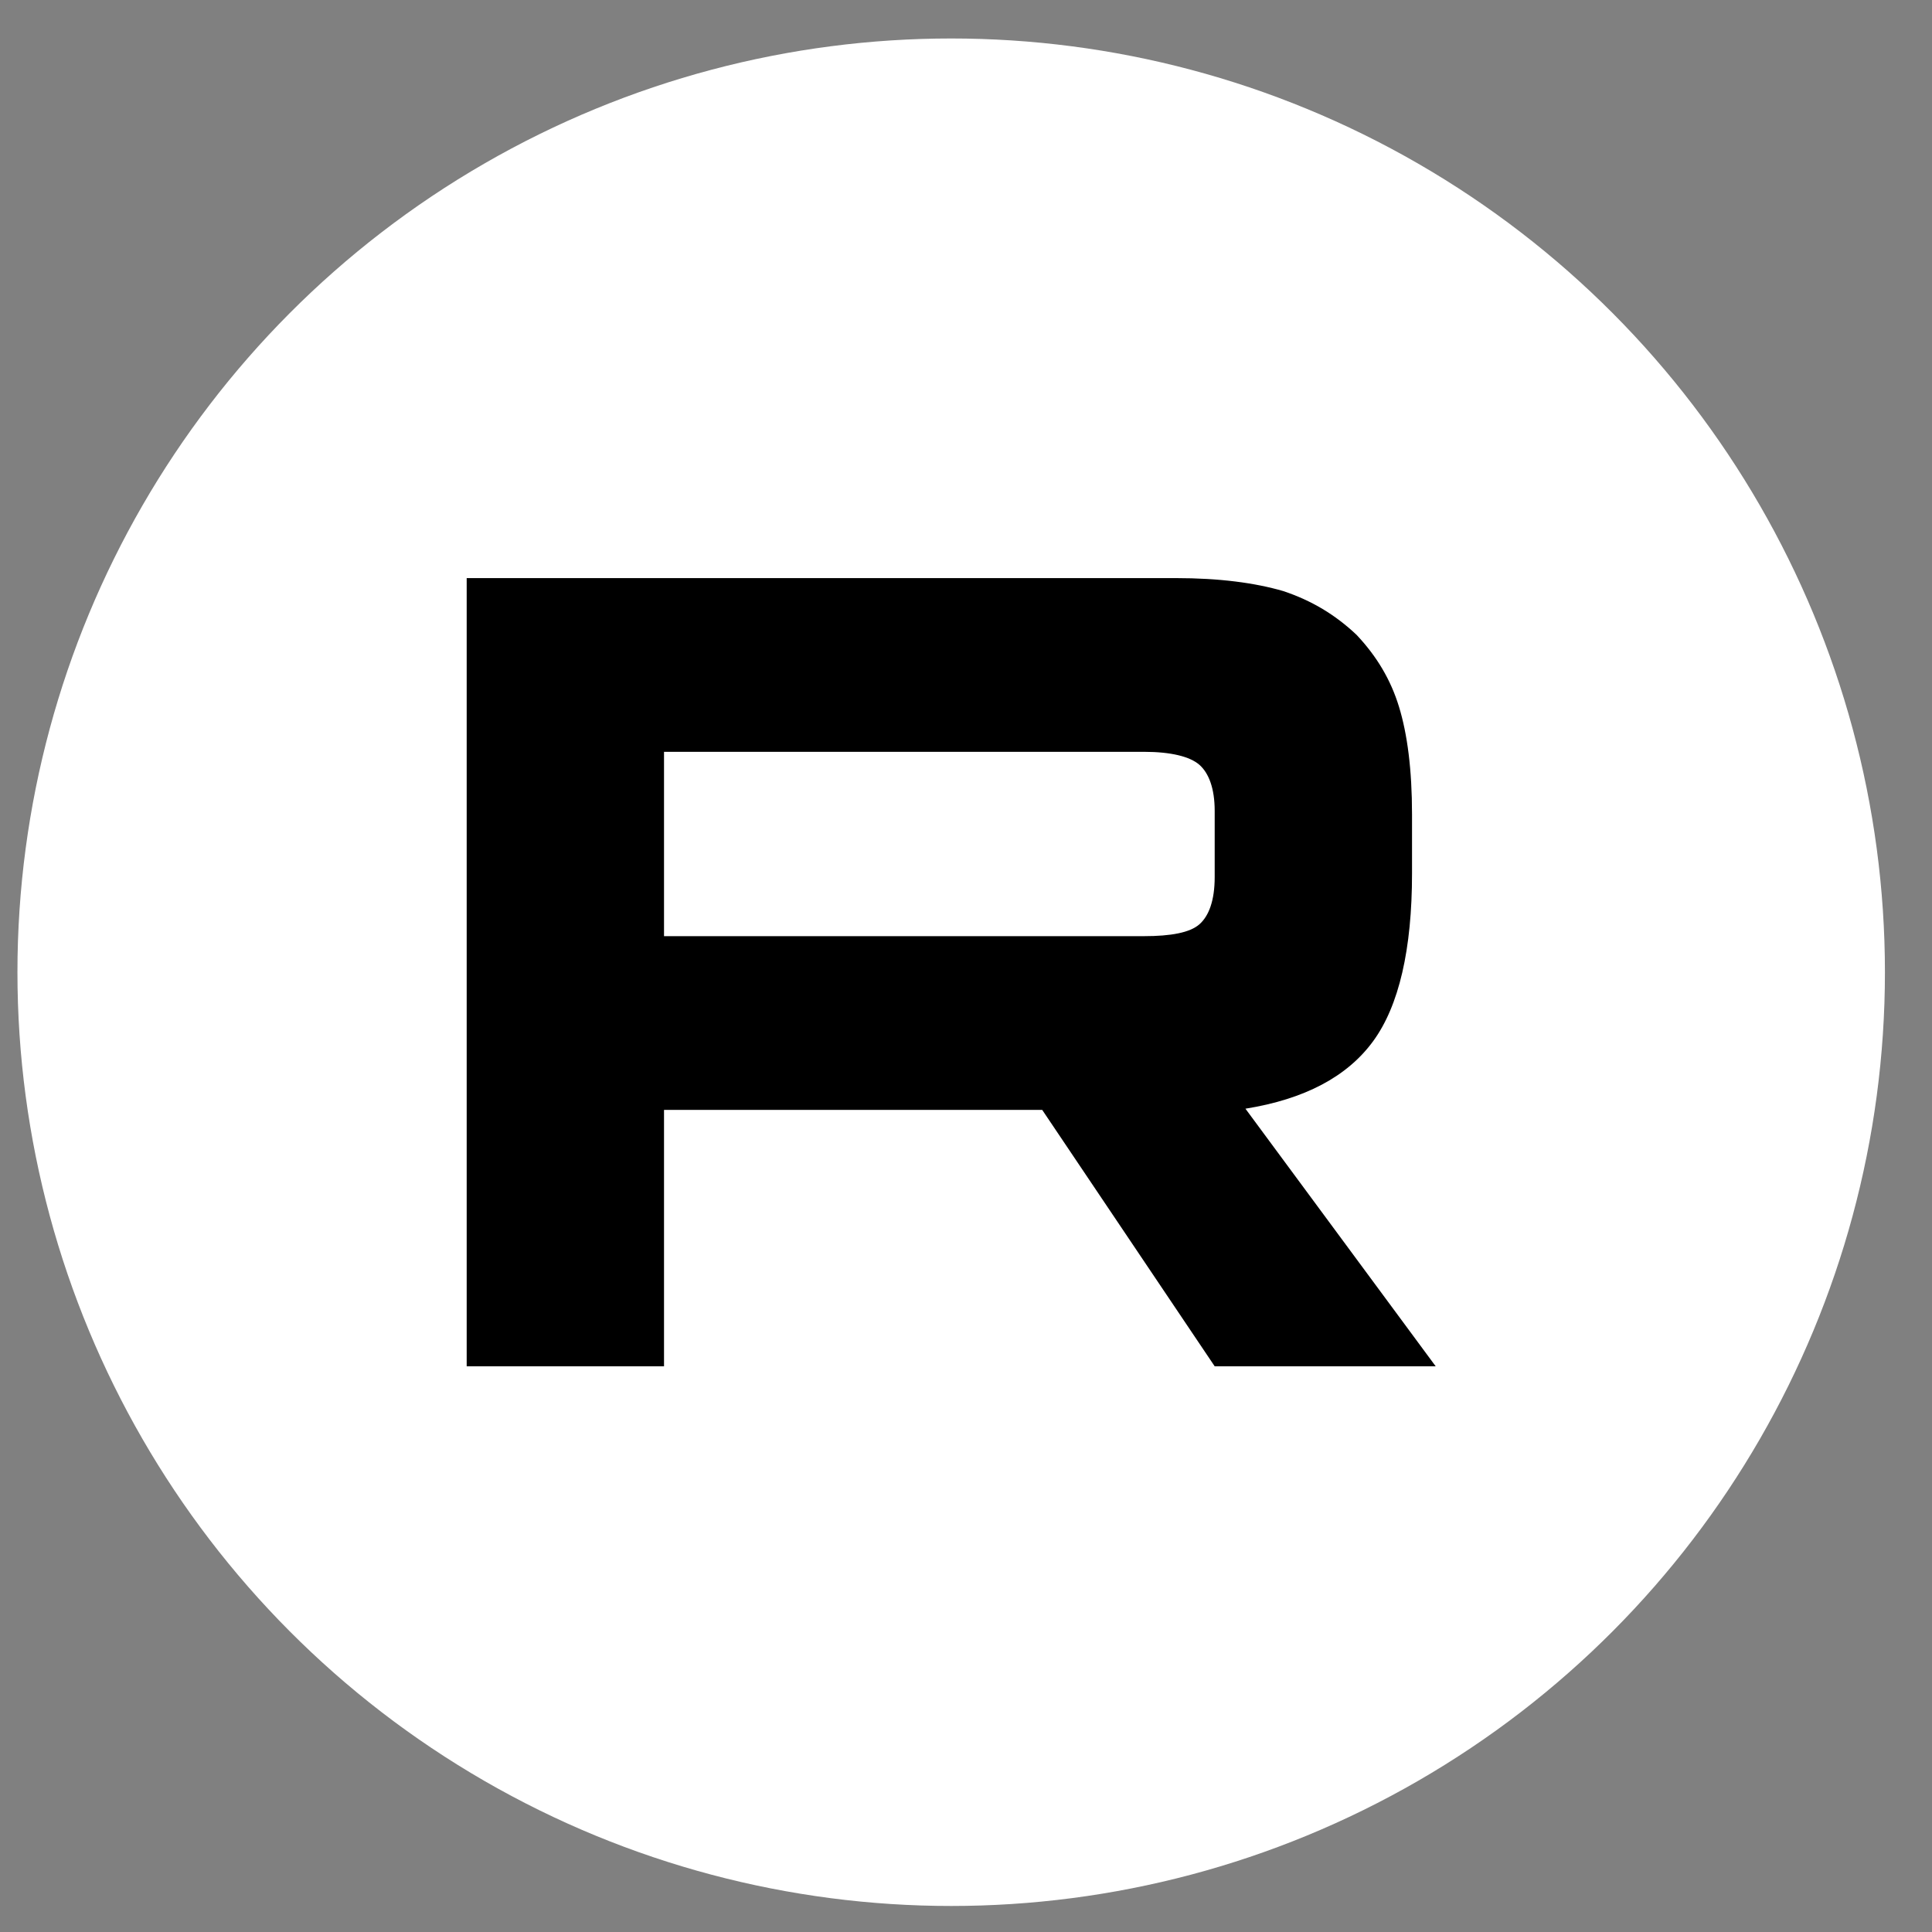
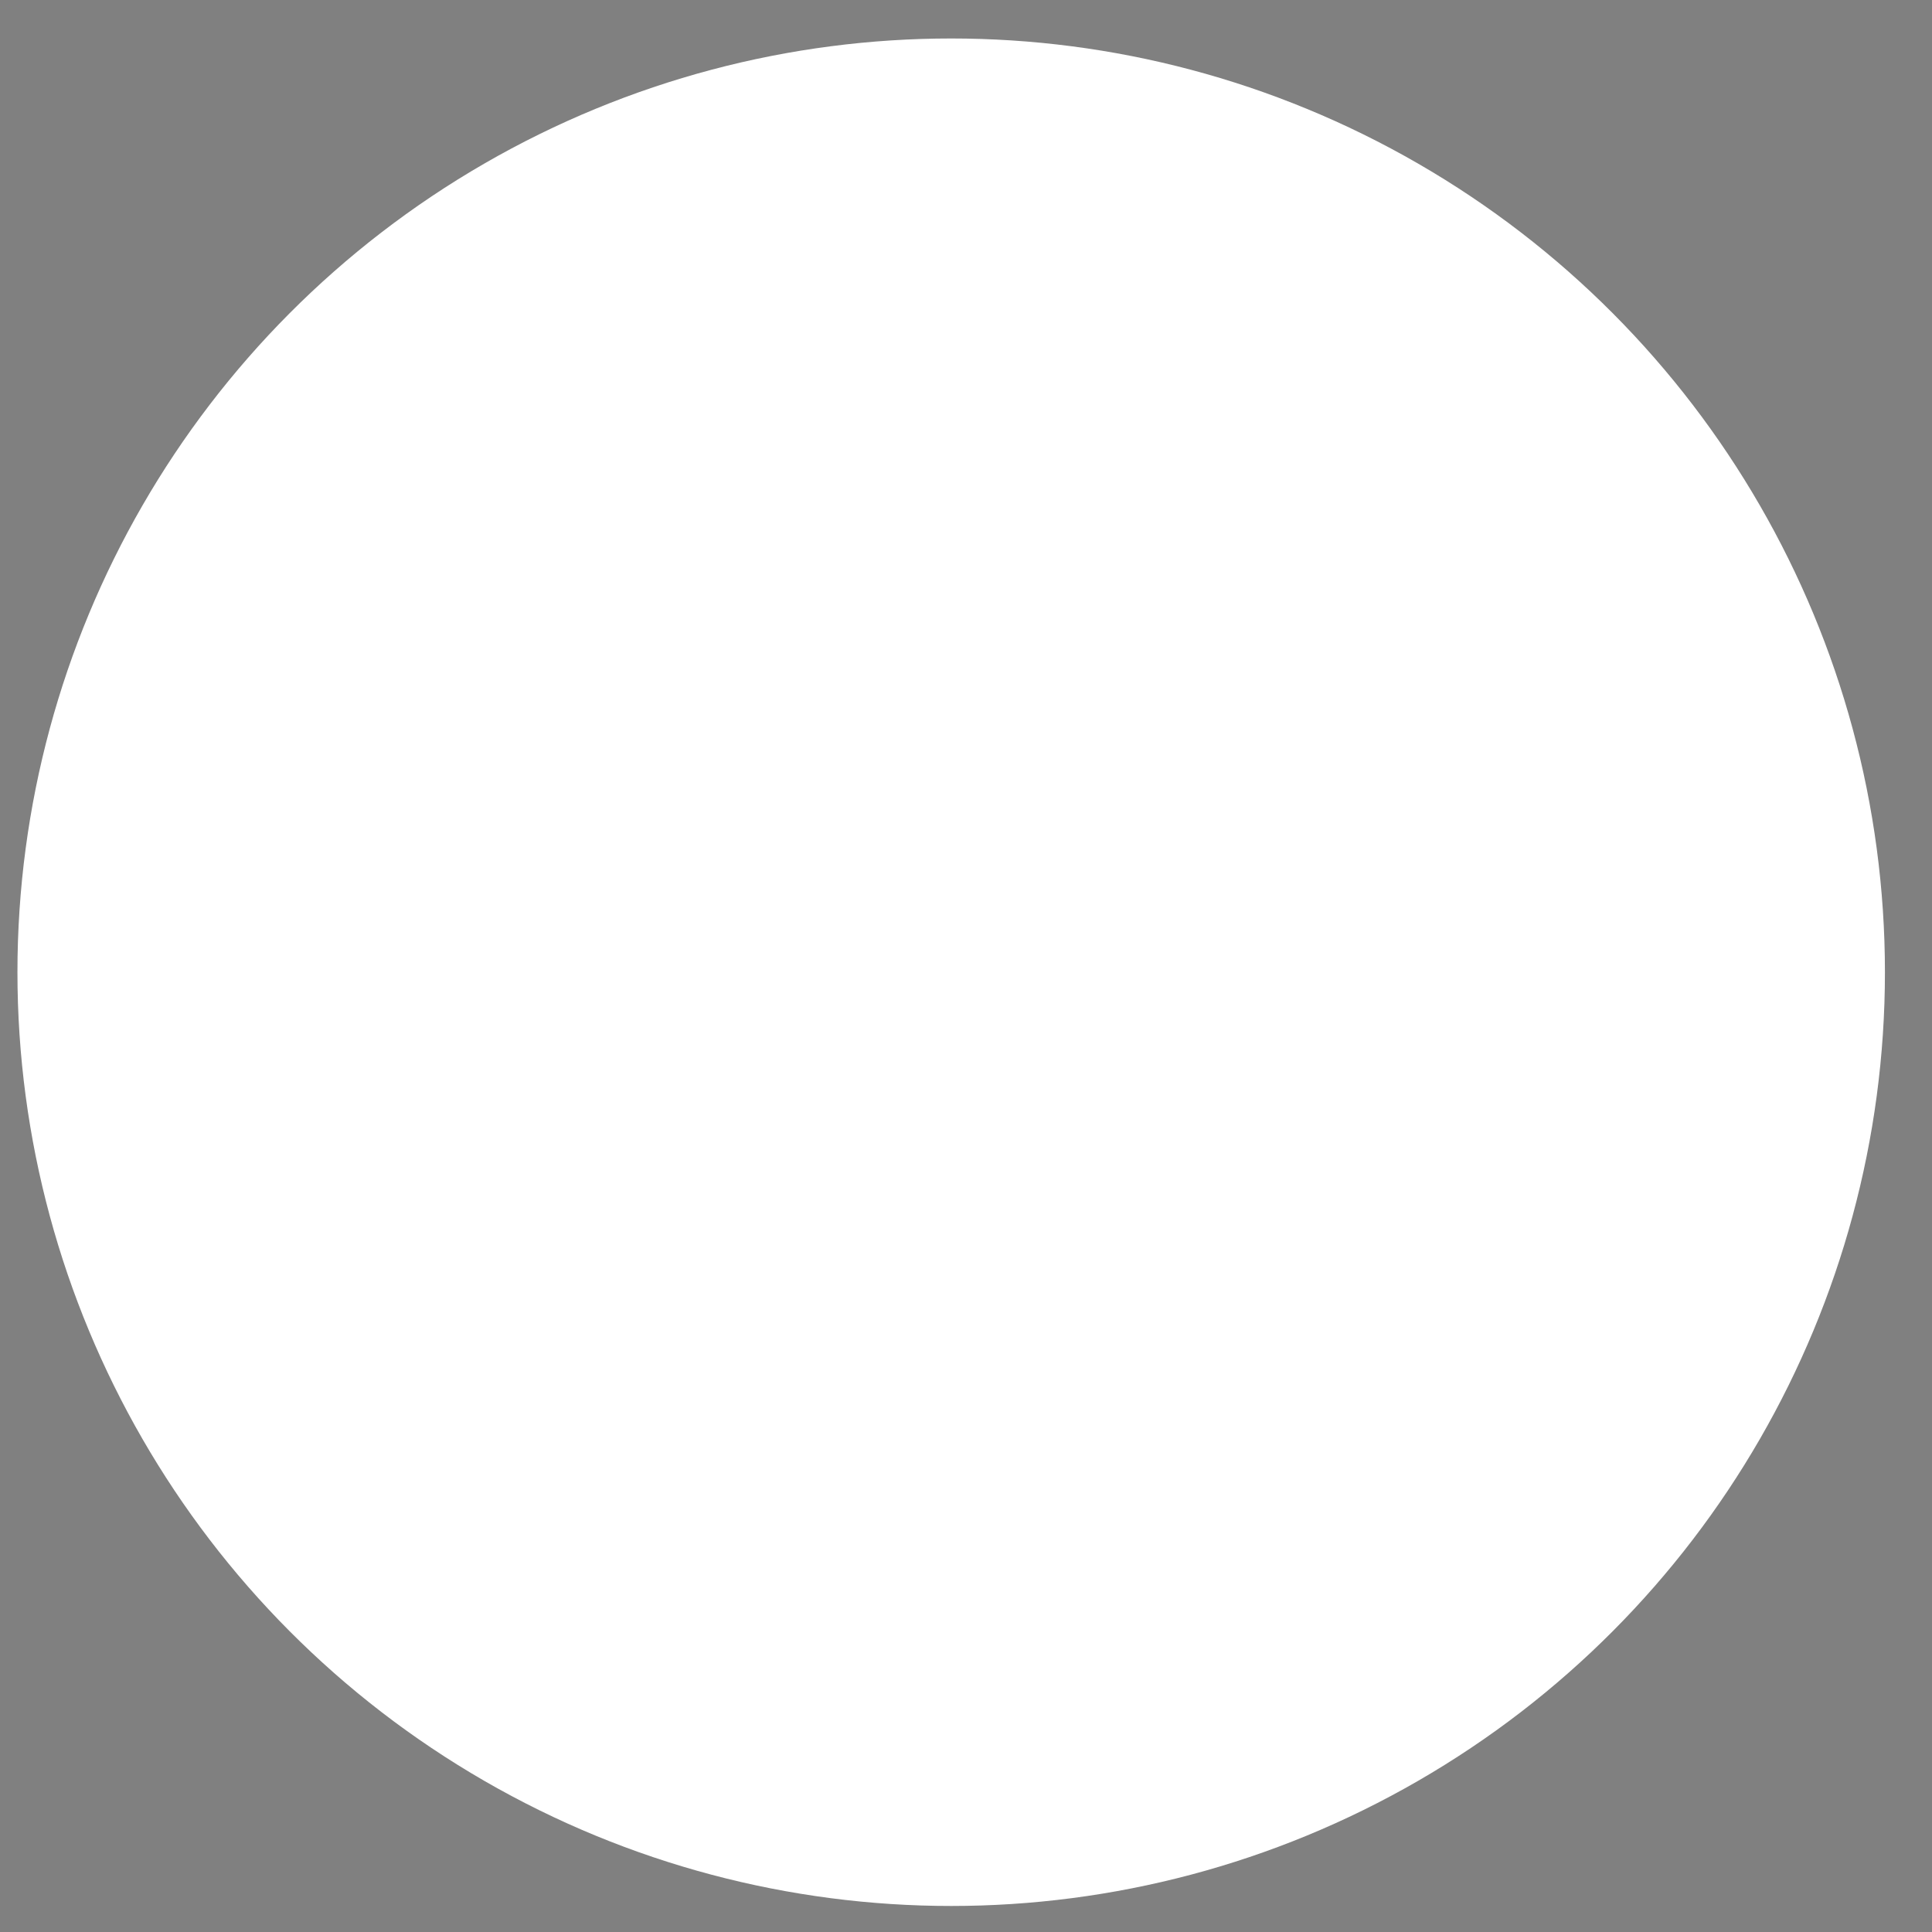
<svg xmlns="http://www.w3.org/2000/svg" width="36" height="36" viewBox="0 0 36 36" fill="none">
  <rect x="0" y="0" width="36" height="36" fill="#808080" stroke="none" />
  <circle cx="17.724" cy="18.116" r="17.399" fill="white" />
-   <path d="M21.908 10.772H8.696V25.459H12.373V20.681H19.42L22.634 25.459H26.752L23.207 20.659C24.308 20.482 25.101 20.064 25.585 19.403C26.069 18.743 26.311 17.686 26.311 16.277V15.176C26.311 14.339 26.224 13.678 26.069 13.172C25.915 12.665 25.651 12.225 25.277 11.829C24.88 11.454 24.44 11.19 23.912 11.014C23.383 10.86 22.722 10.772 21.908 10.772H21.908ZM21.313 17.444H12.373V14.009H21.314C21.82 14.009 22.172 14.097 22.349 14.251C22.524 14.405 22.634 14.691 22.634 15.11V16.343C22.634 16.783 22.524 17.07 22.348 17.224C22.172 17.378 21.82 17.444 21.313 17.444Z" fill="black" />
</svg>